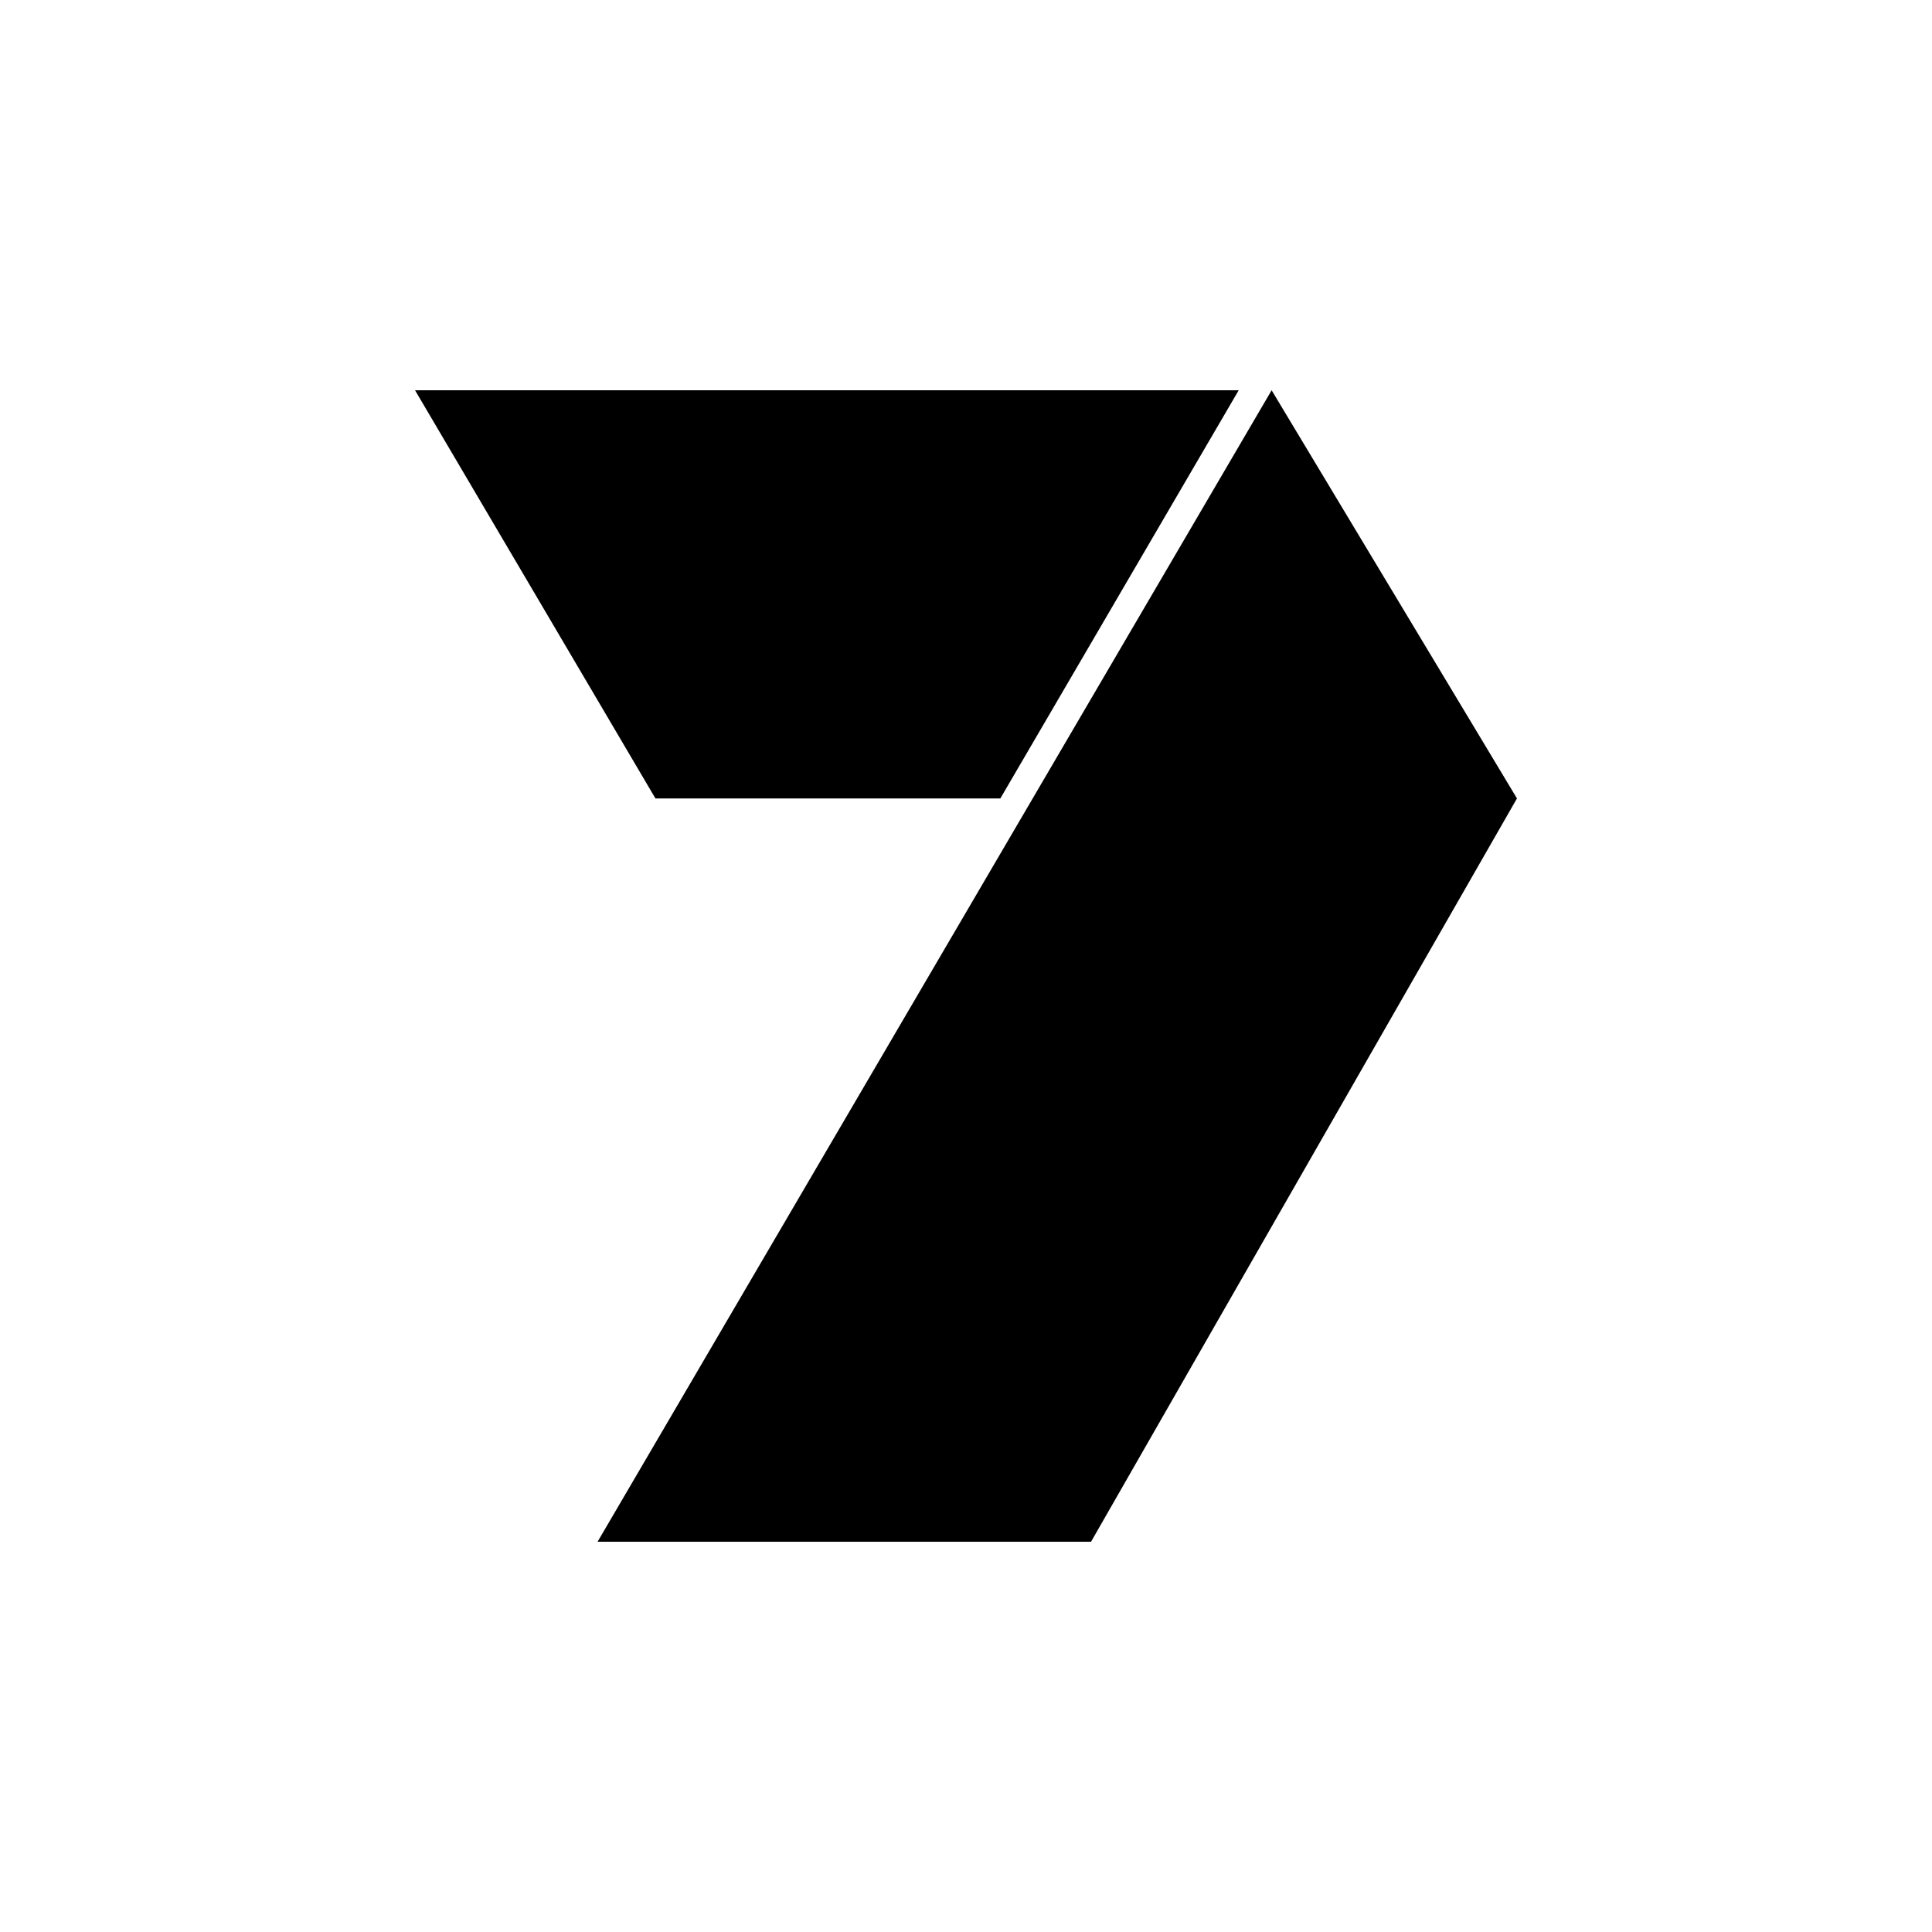
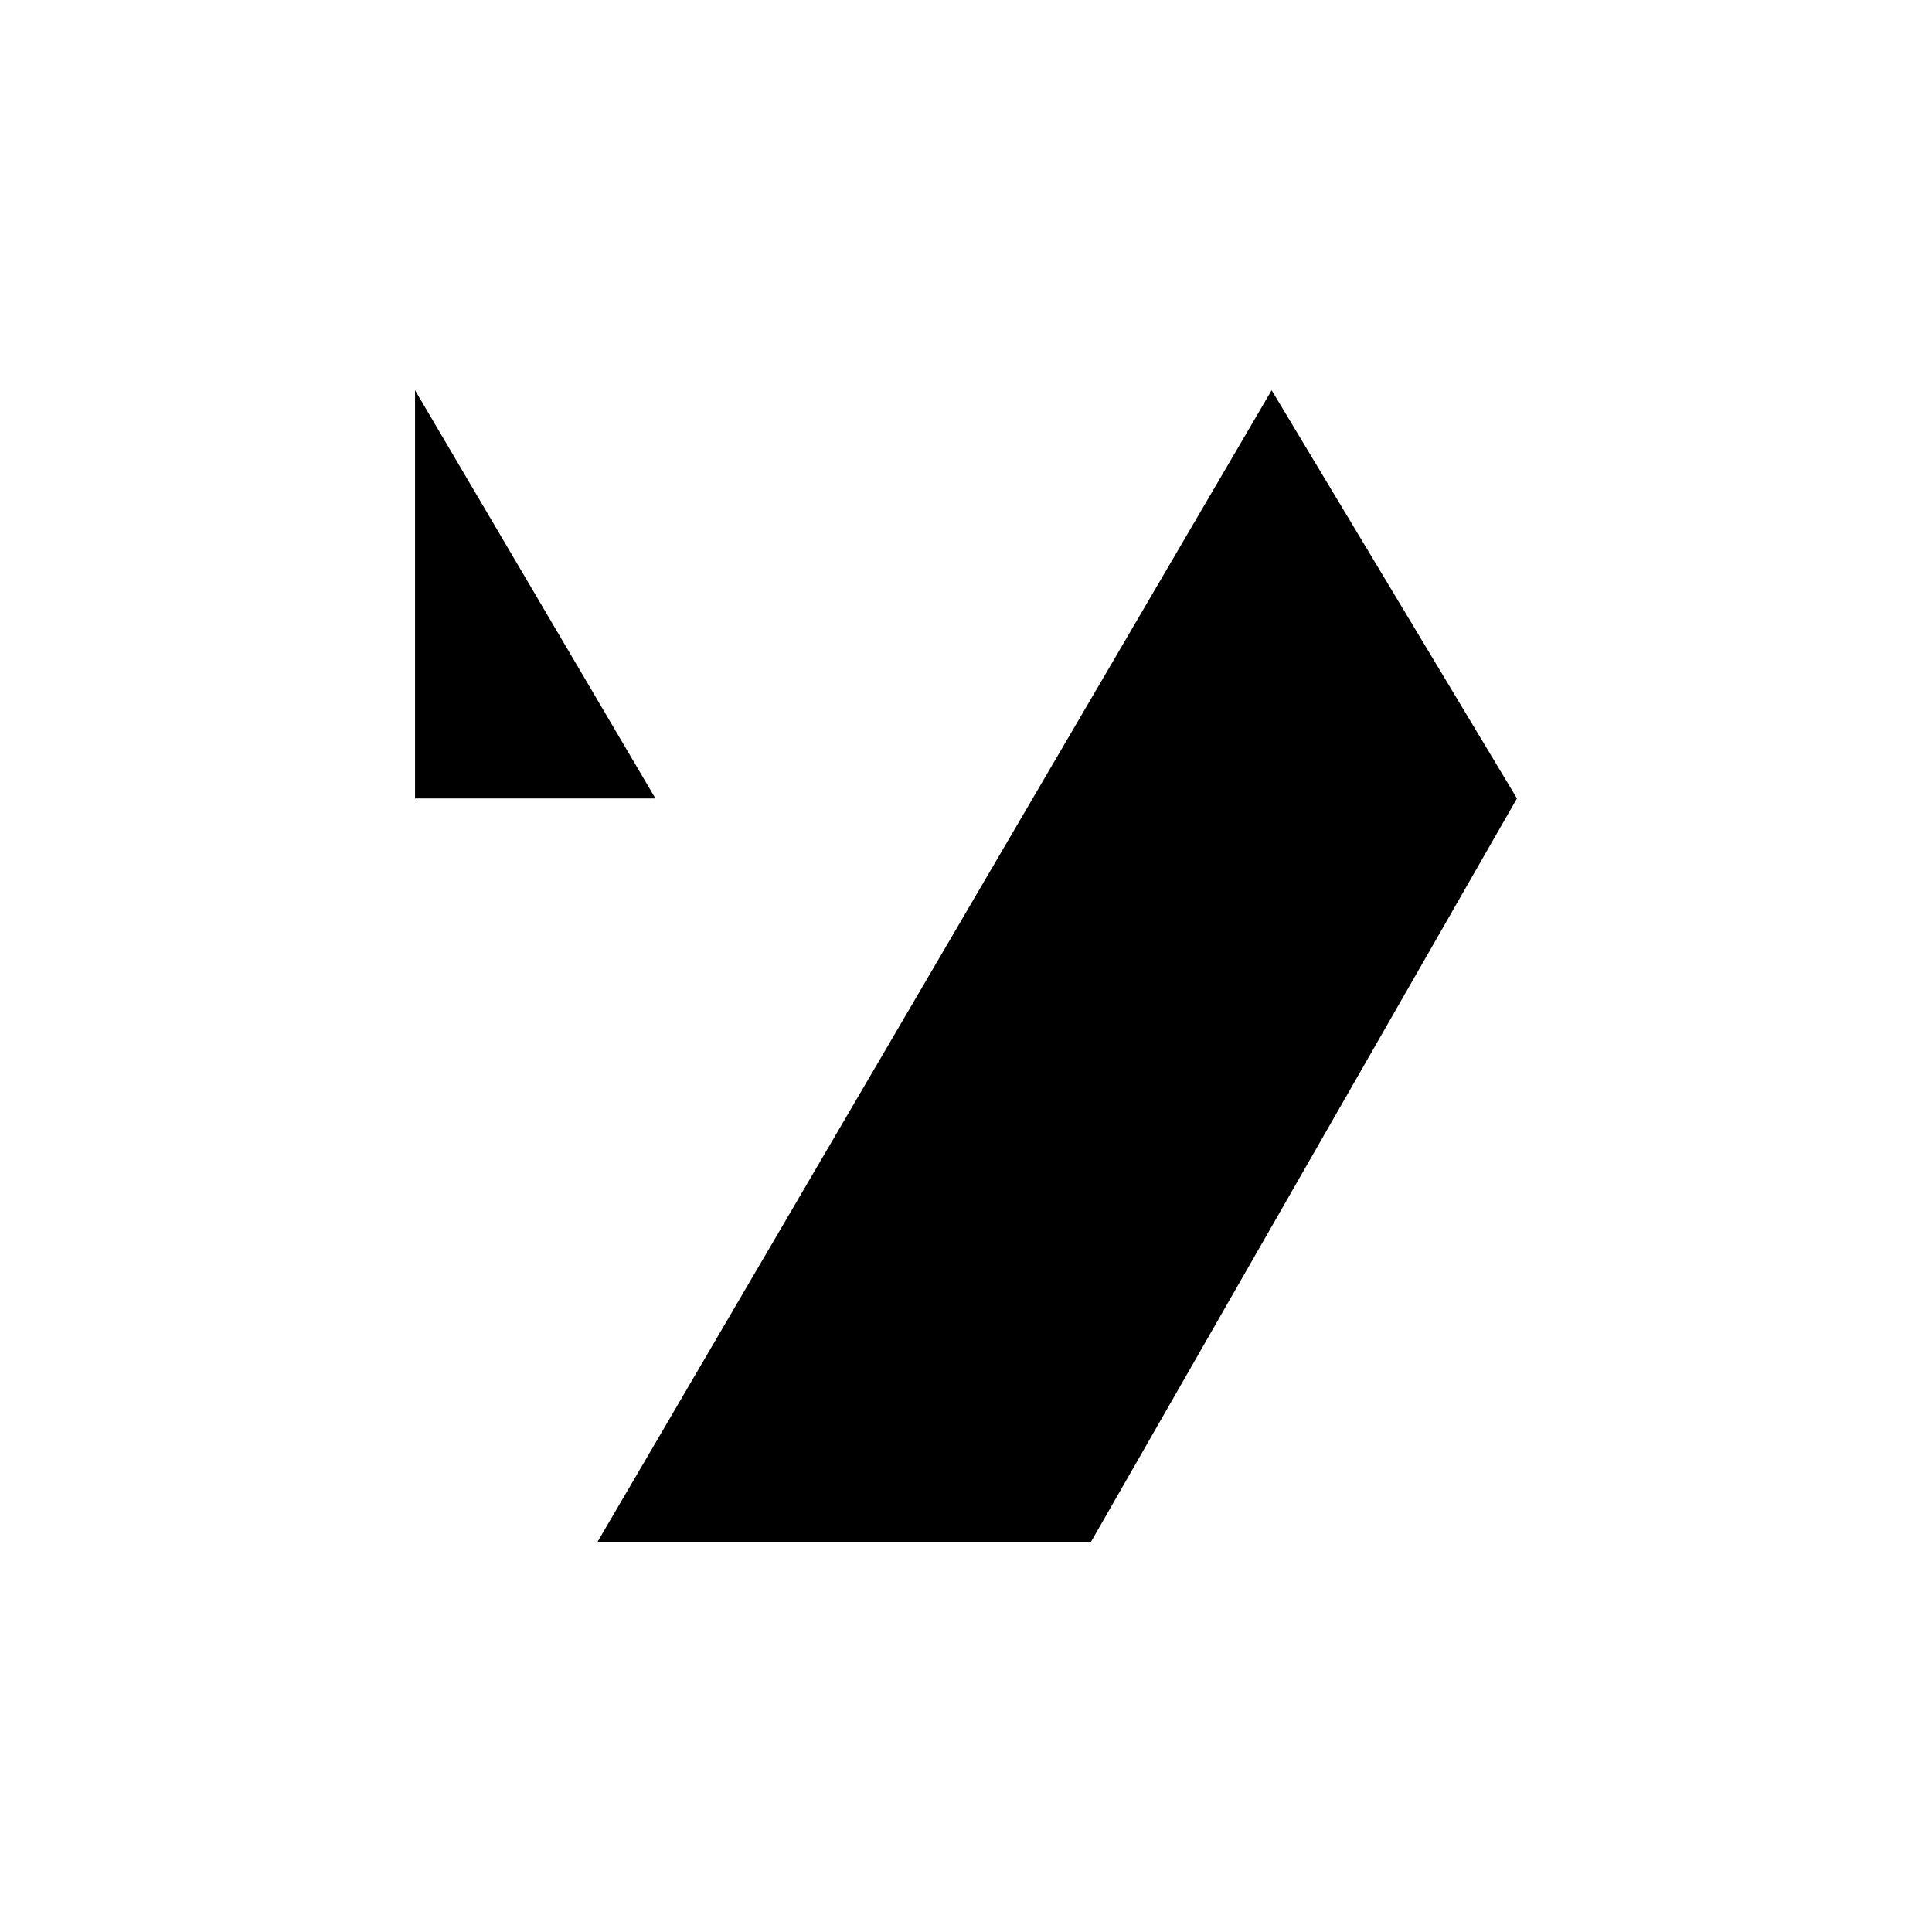
<svg xmlns="http://www.w3.org/2000/svg" id="Layer_1" data-name="Layer 1" viewBox="0 0 1080 1080">
-   <path d="m334.05,861.84h275.85l238.09-415.51-137.14-228.17-376.8,643.68ZM232.01,218.16l134.38,228.17h192.81l133.24-228.17H232.01Z" />
+   <path d="m334.05,861.84h275.85l238.09-415.51-137.14-228.17-376.8,643.68ZM232.01,218.16l134.38,228.17h192.81H232.01Z" />
</svg>